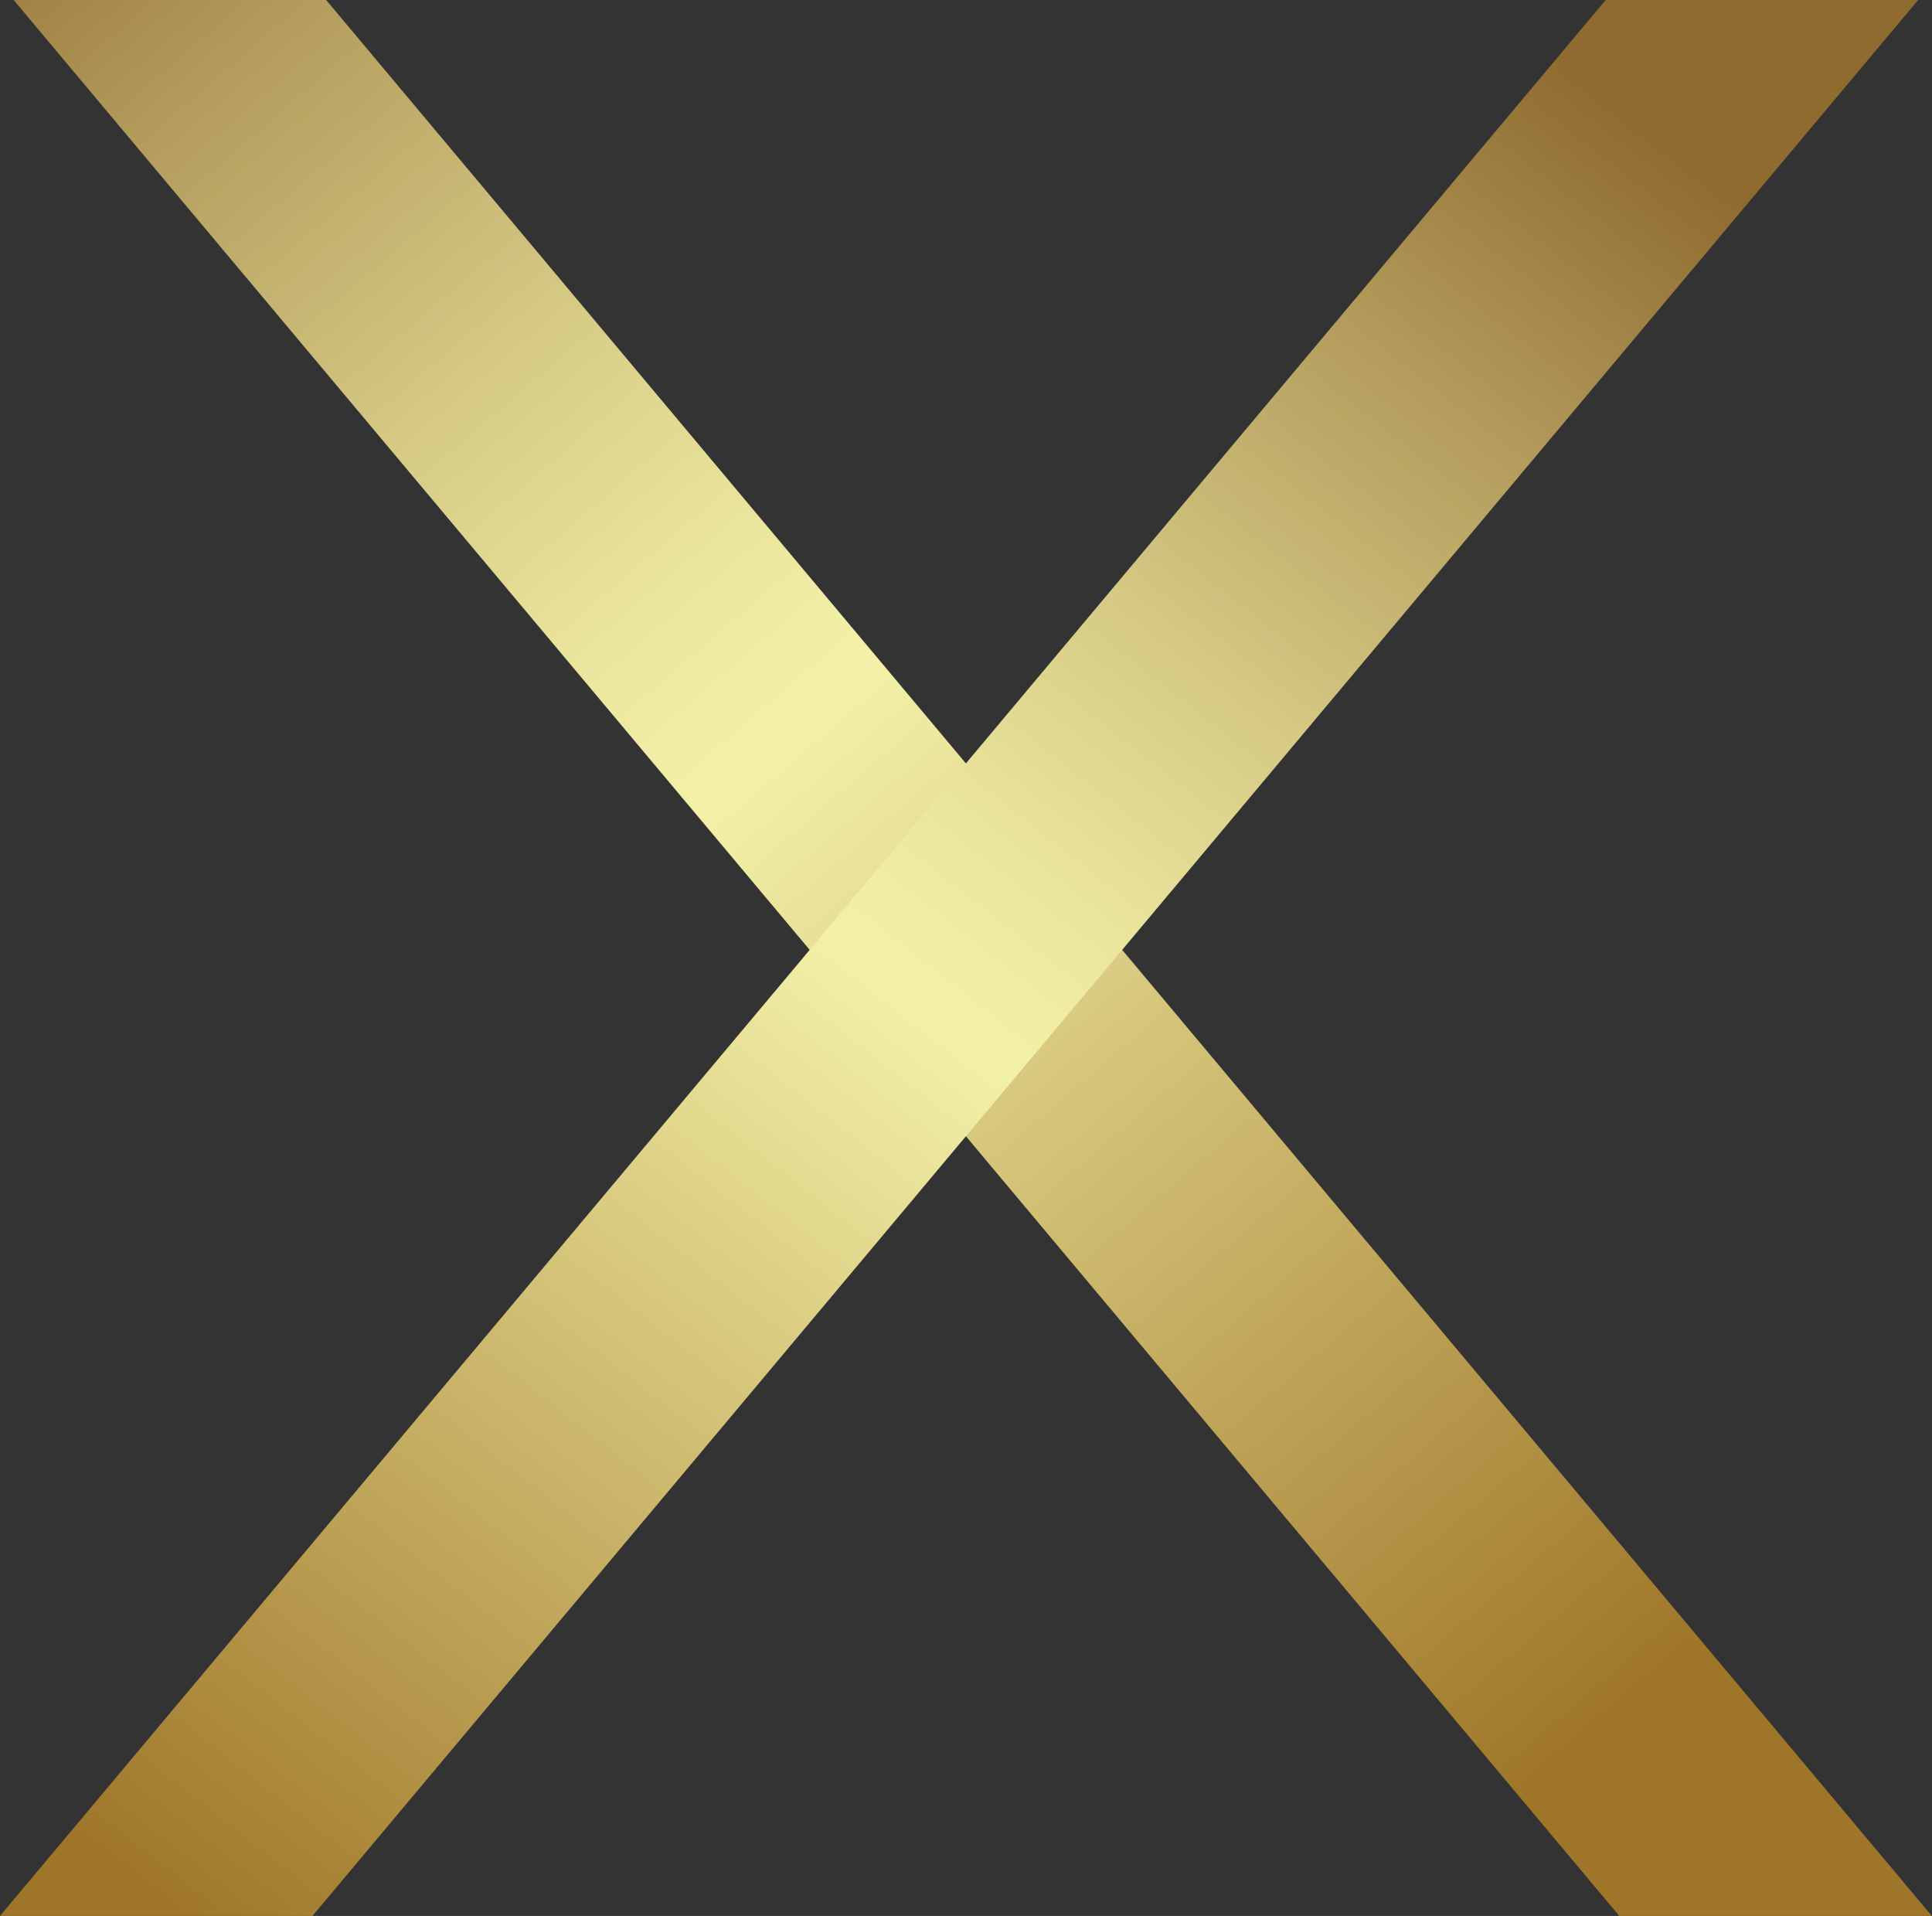
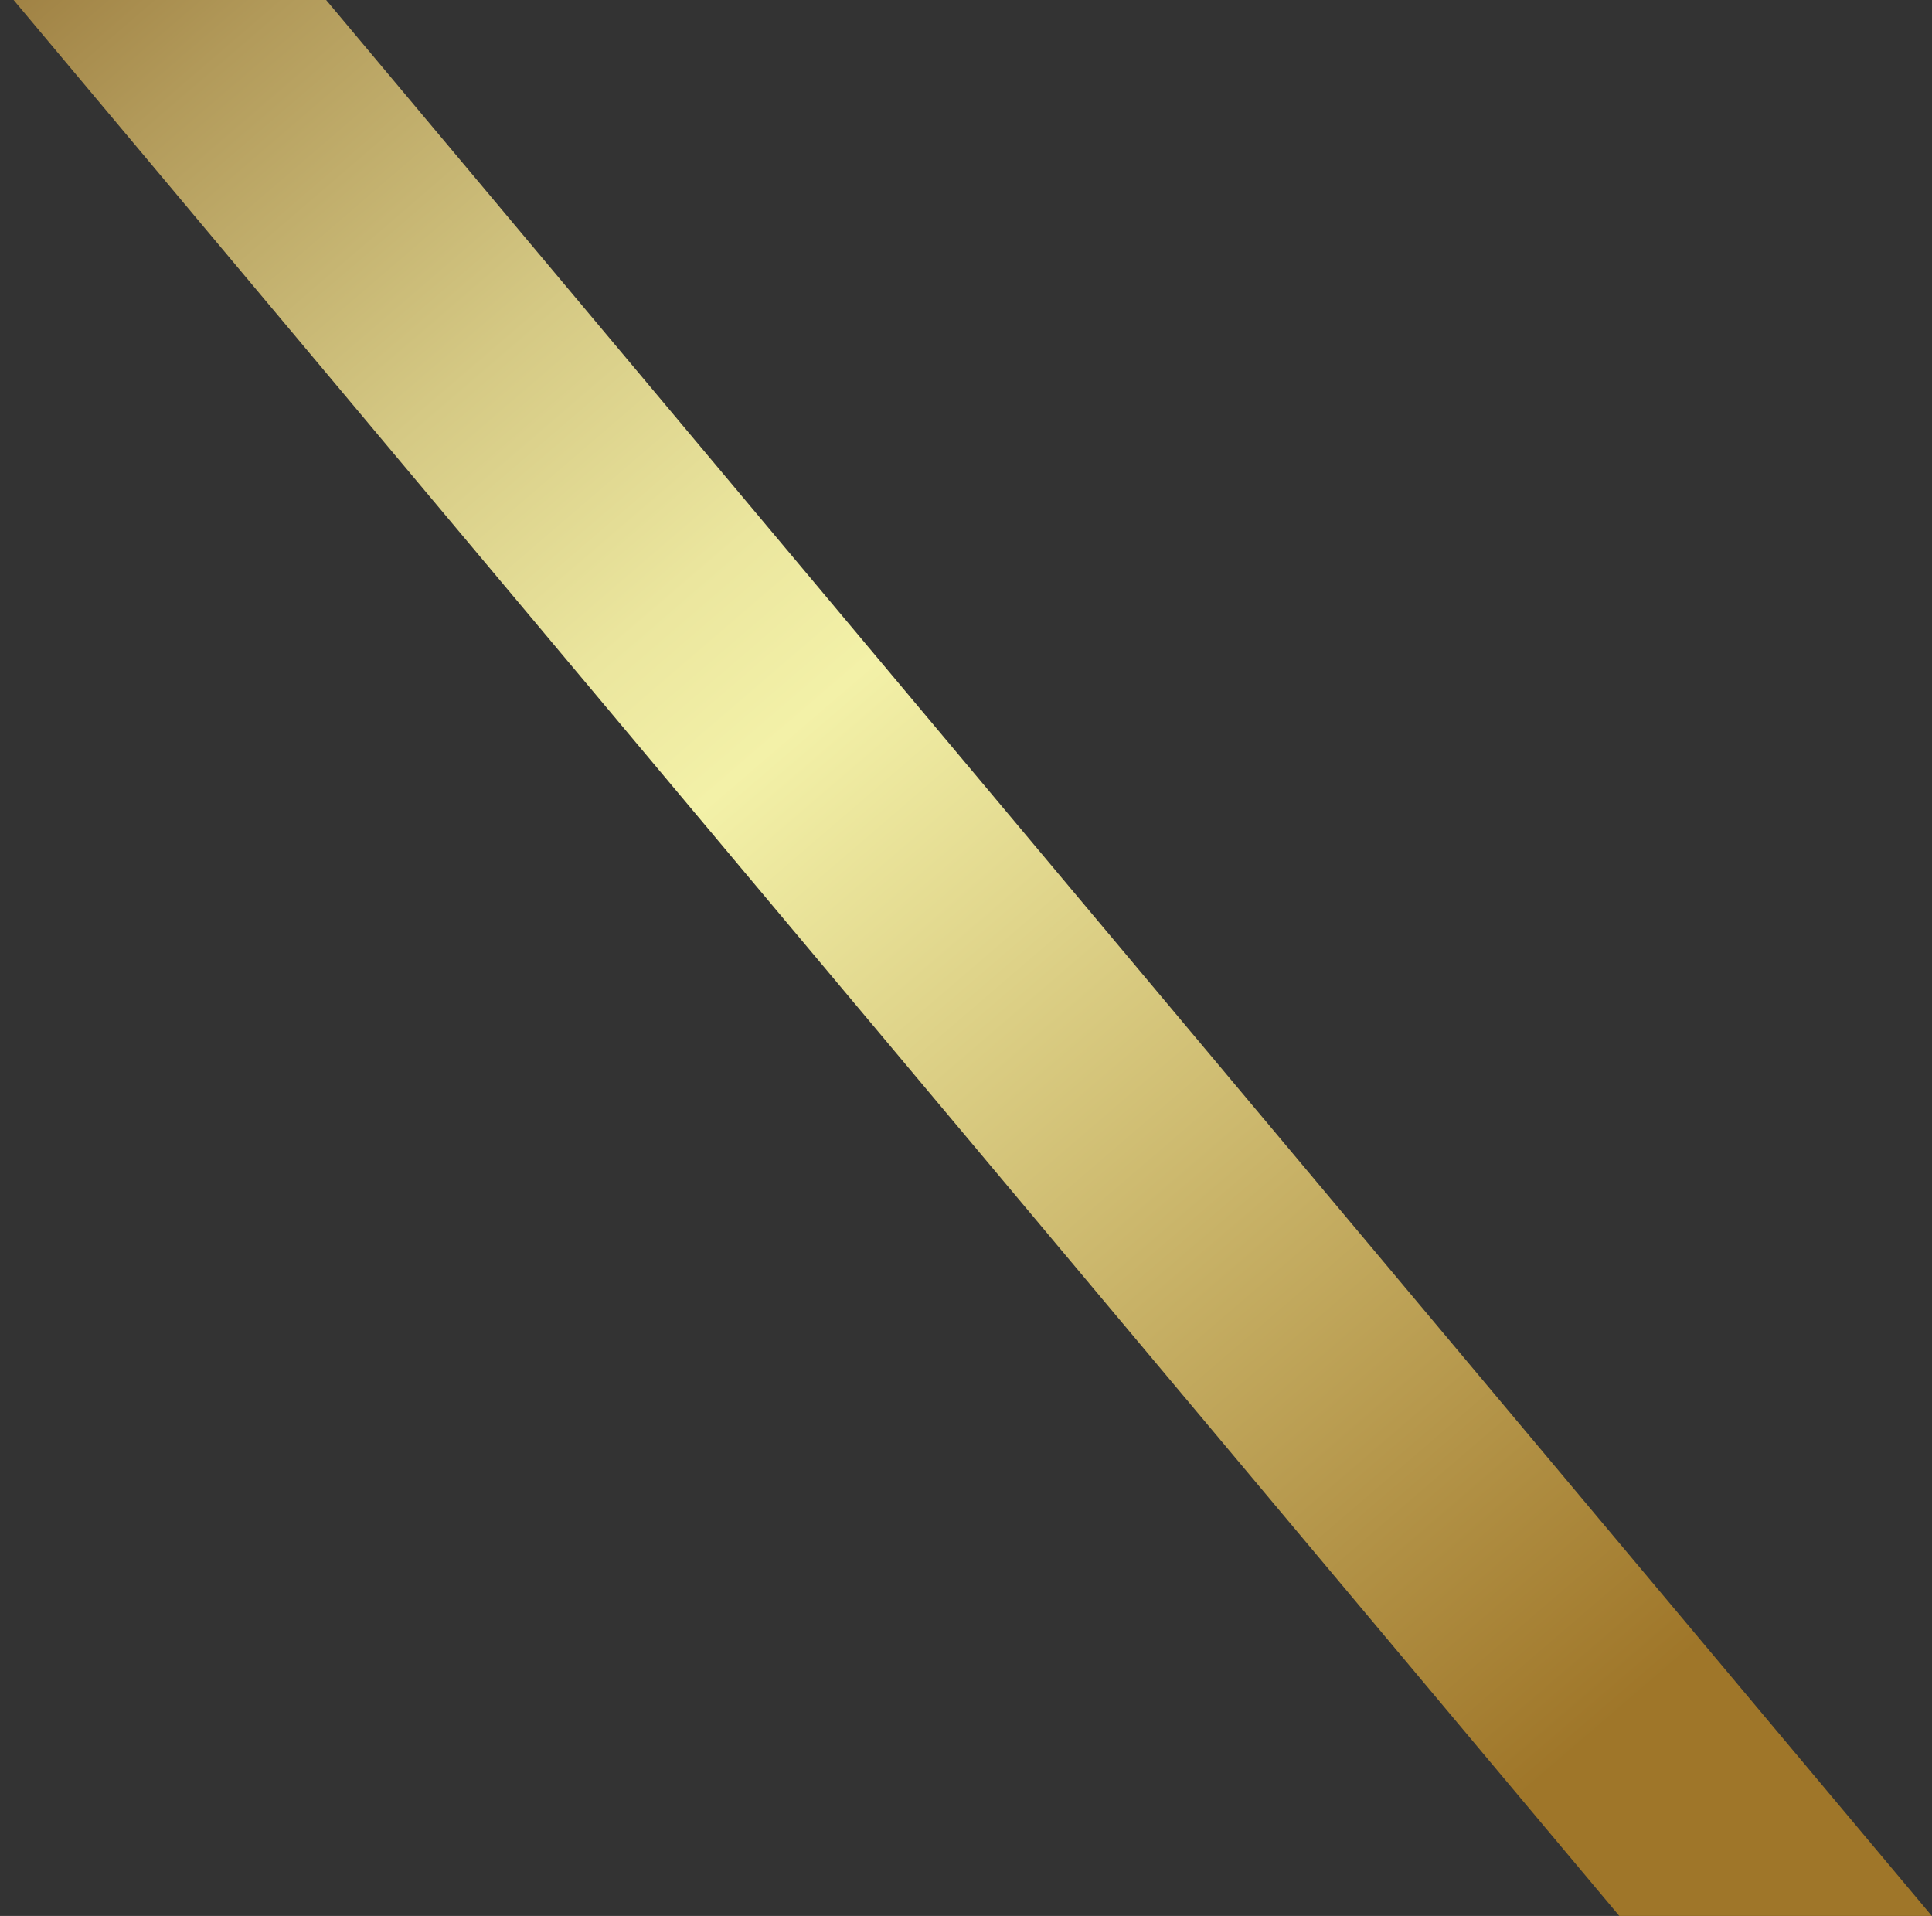
<svg xmlns="http://www.w3.org/2000/svg" xmlns:xlink="http://www.w3.org/1999/xlink" height="400.0" preserveAspectRatio="xMidYMid meet" version="1.0" viewBox="0.0 0.0 403.4 400.0" width="403.4" zoomAndPan="magnify">
  <rect x="0.0" y="0.0" width="403.4" height="400.0" fill="#333333" stroke="none" />
  <defs>
    <linearGradient gradientUnits="userSpaceOnUse" id="a" x1="-4.62" x2="338.47" xlink:actuate="onLoad" xlink:show="other" xlink:type="simple" y1="-41.66" y2="357.47">
      <stop offset="0" stop-color="#8f6b2f" />
      <stop offset=".14" stop-color="#b29a5a" />
      <stop offset=".3" stop-color="#d5c984" />
      <stop offset=".42" stop-color="#ebe69e" />
      <stop offset=".49" stop-color="#f3f1a8" />
      <stop offset="1" stop-color="#9f7629" />
    </linearGradient>
    <linearGradient id="b" x1="339.23" x2="40.54" xlink:actuate="onLoad" xlink:href="#a" xlink:show="other" xlink:type="simple" y1="23.17" y2="403.23" />
  </defs>
  <g data-name="Layer 2">
    <g>
      <path d="M403.36 400L338.11 400 201.68 237.22 169.06 198.31 2.85 0 68.1 0 201.68 159.38 234.31 198.31 403.36 400z" fill="url(#a)" />
-       <path d="M400.51 0L234.31 198.31 201.68 237.22 65.24 400 0 400 169.06 198.31 201.68 159.38 335.26 0 400.51 0z" fill="url(#b)" />
    </g>
  </g>
</svg>